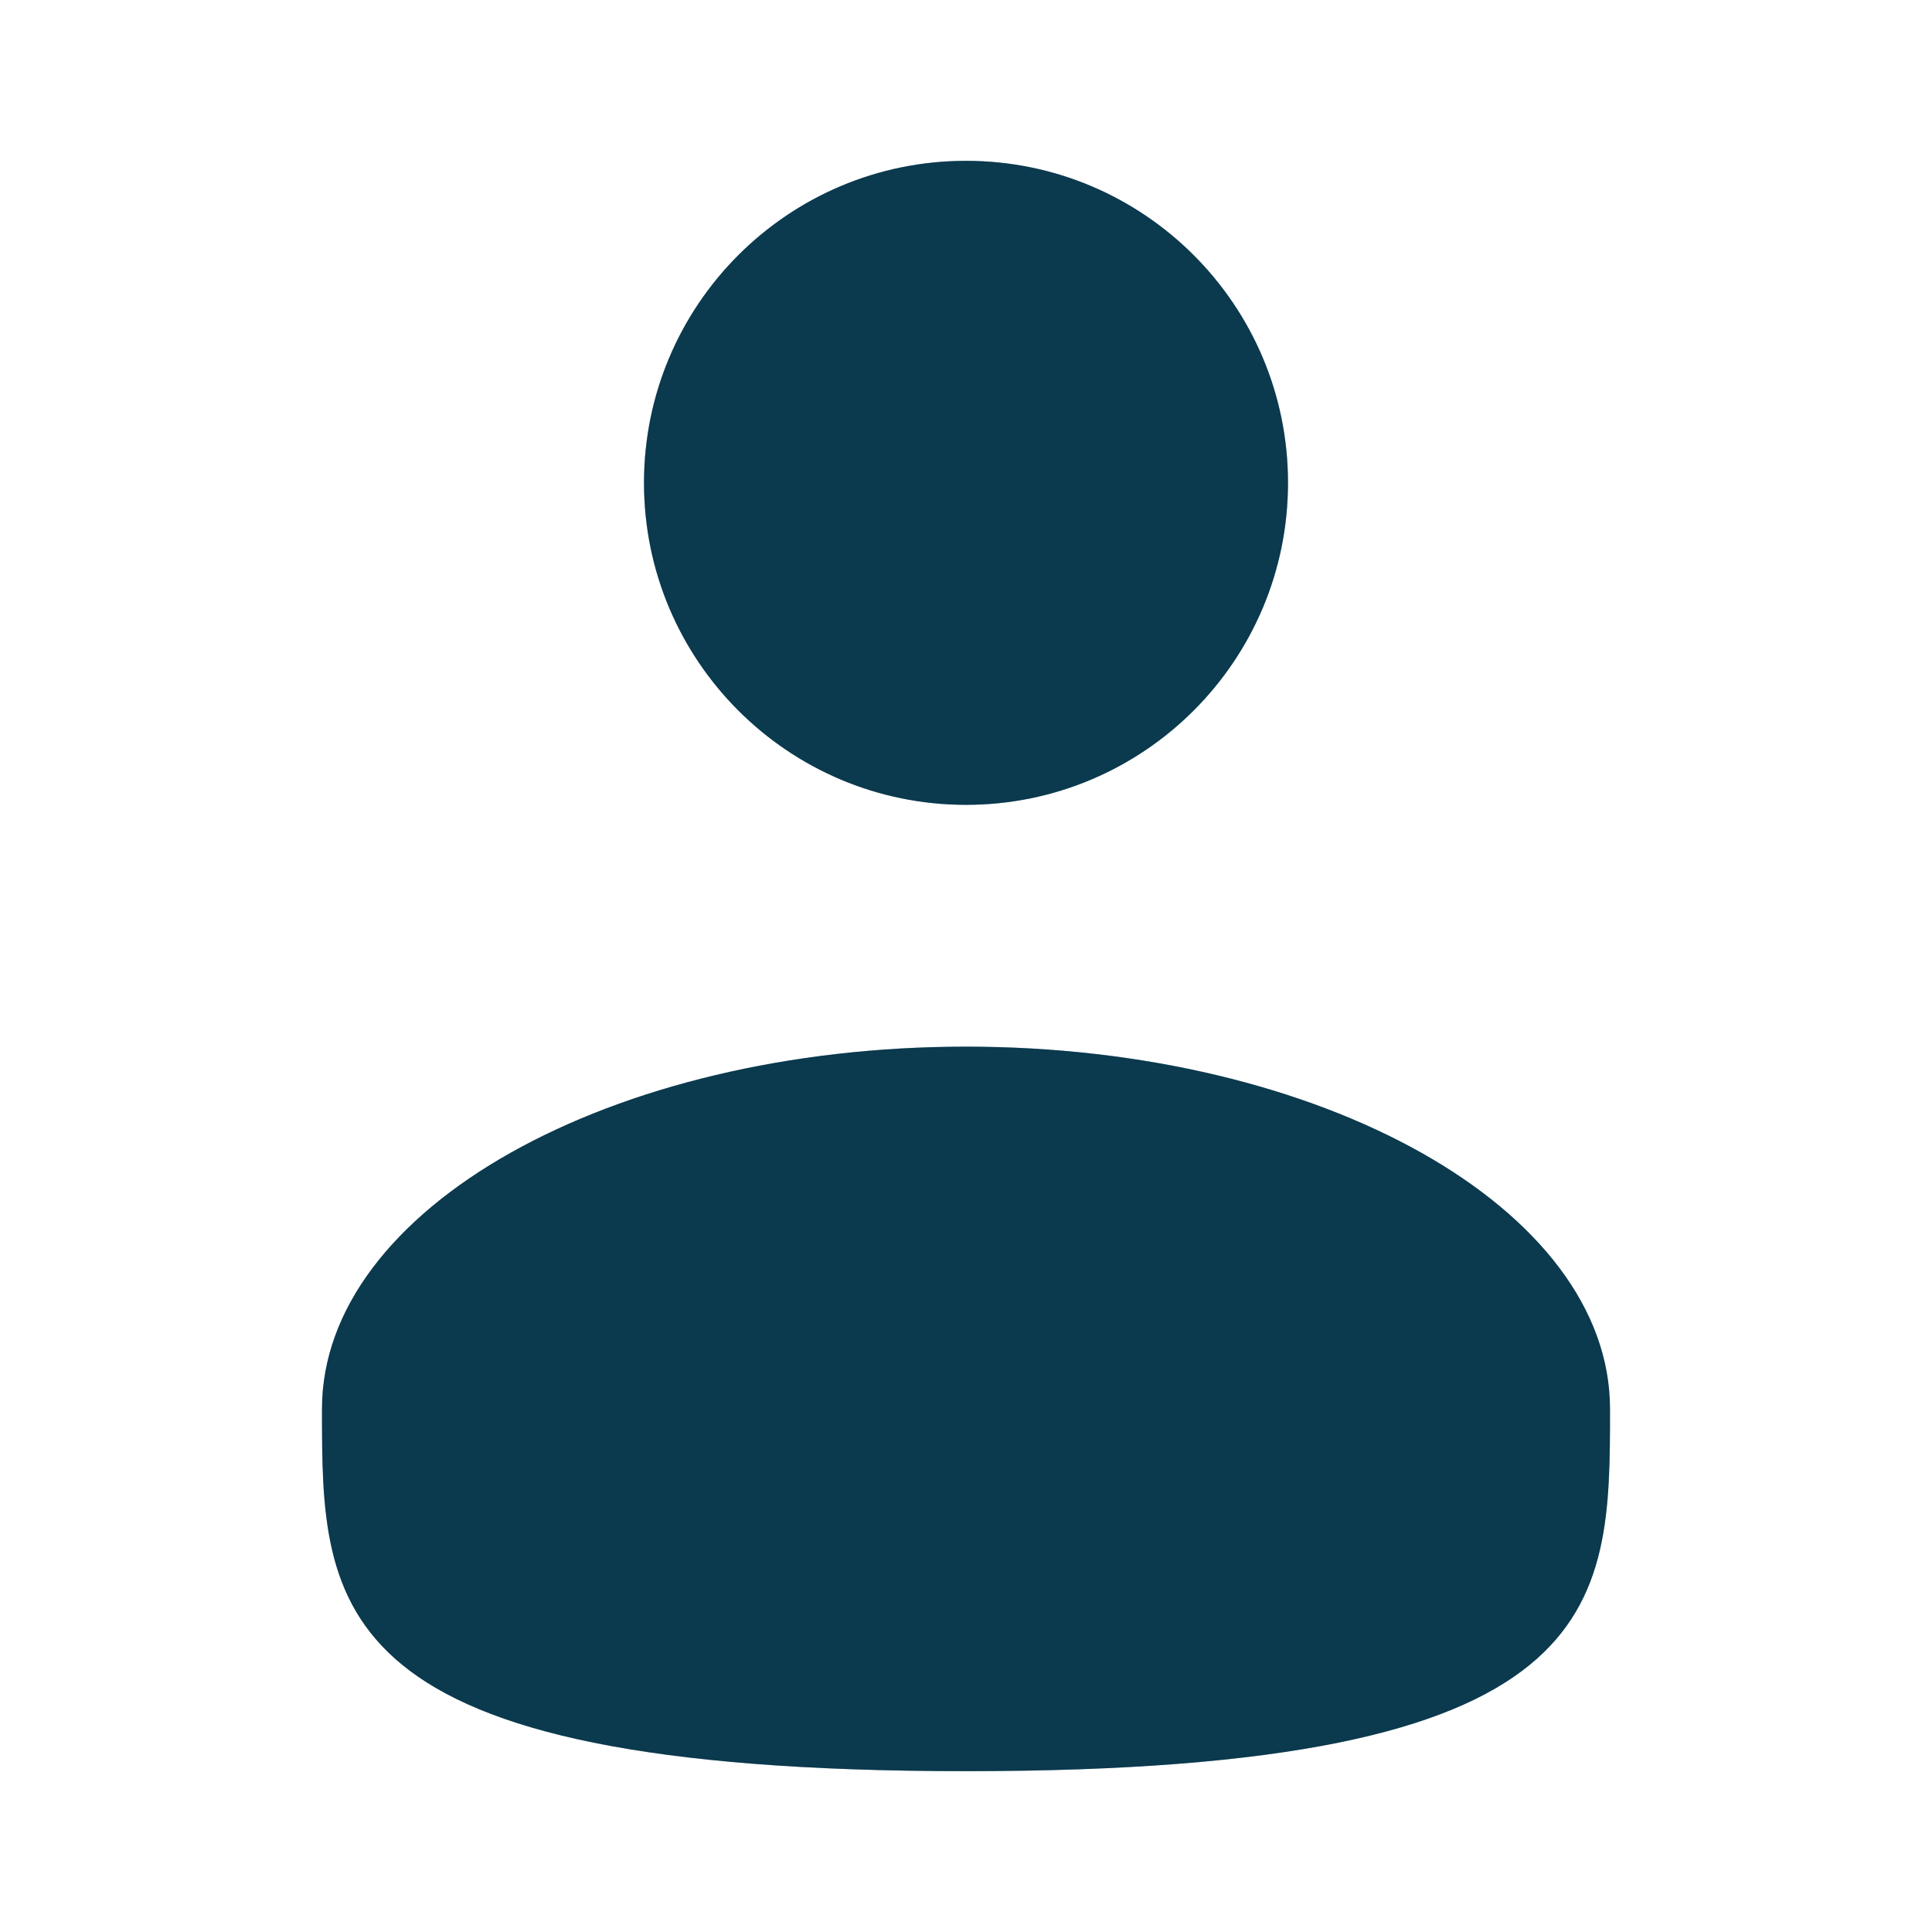
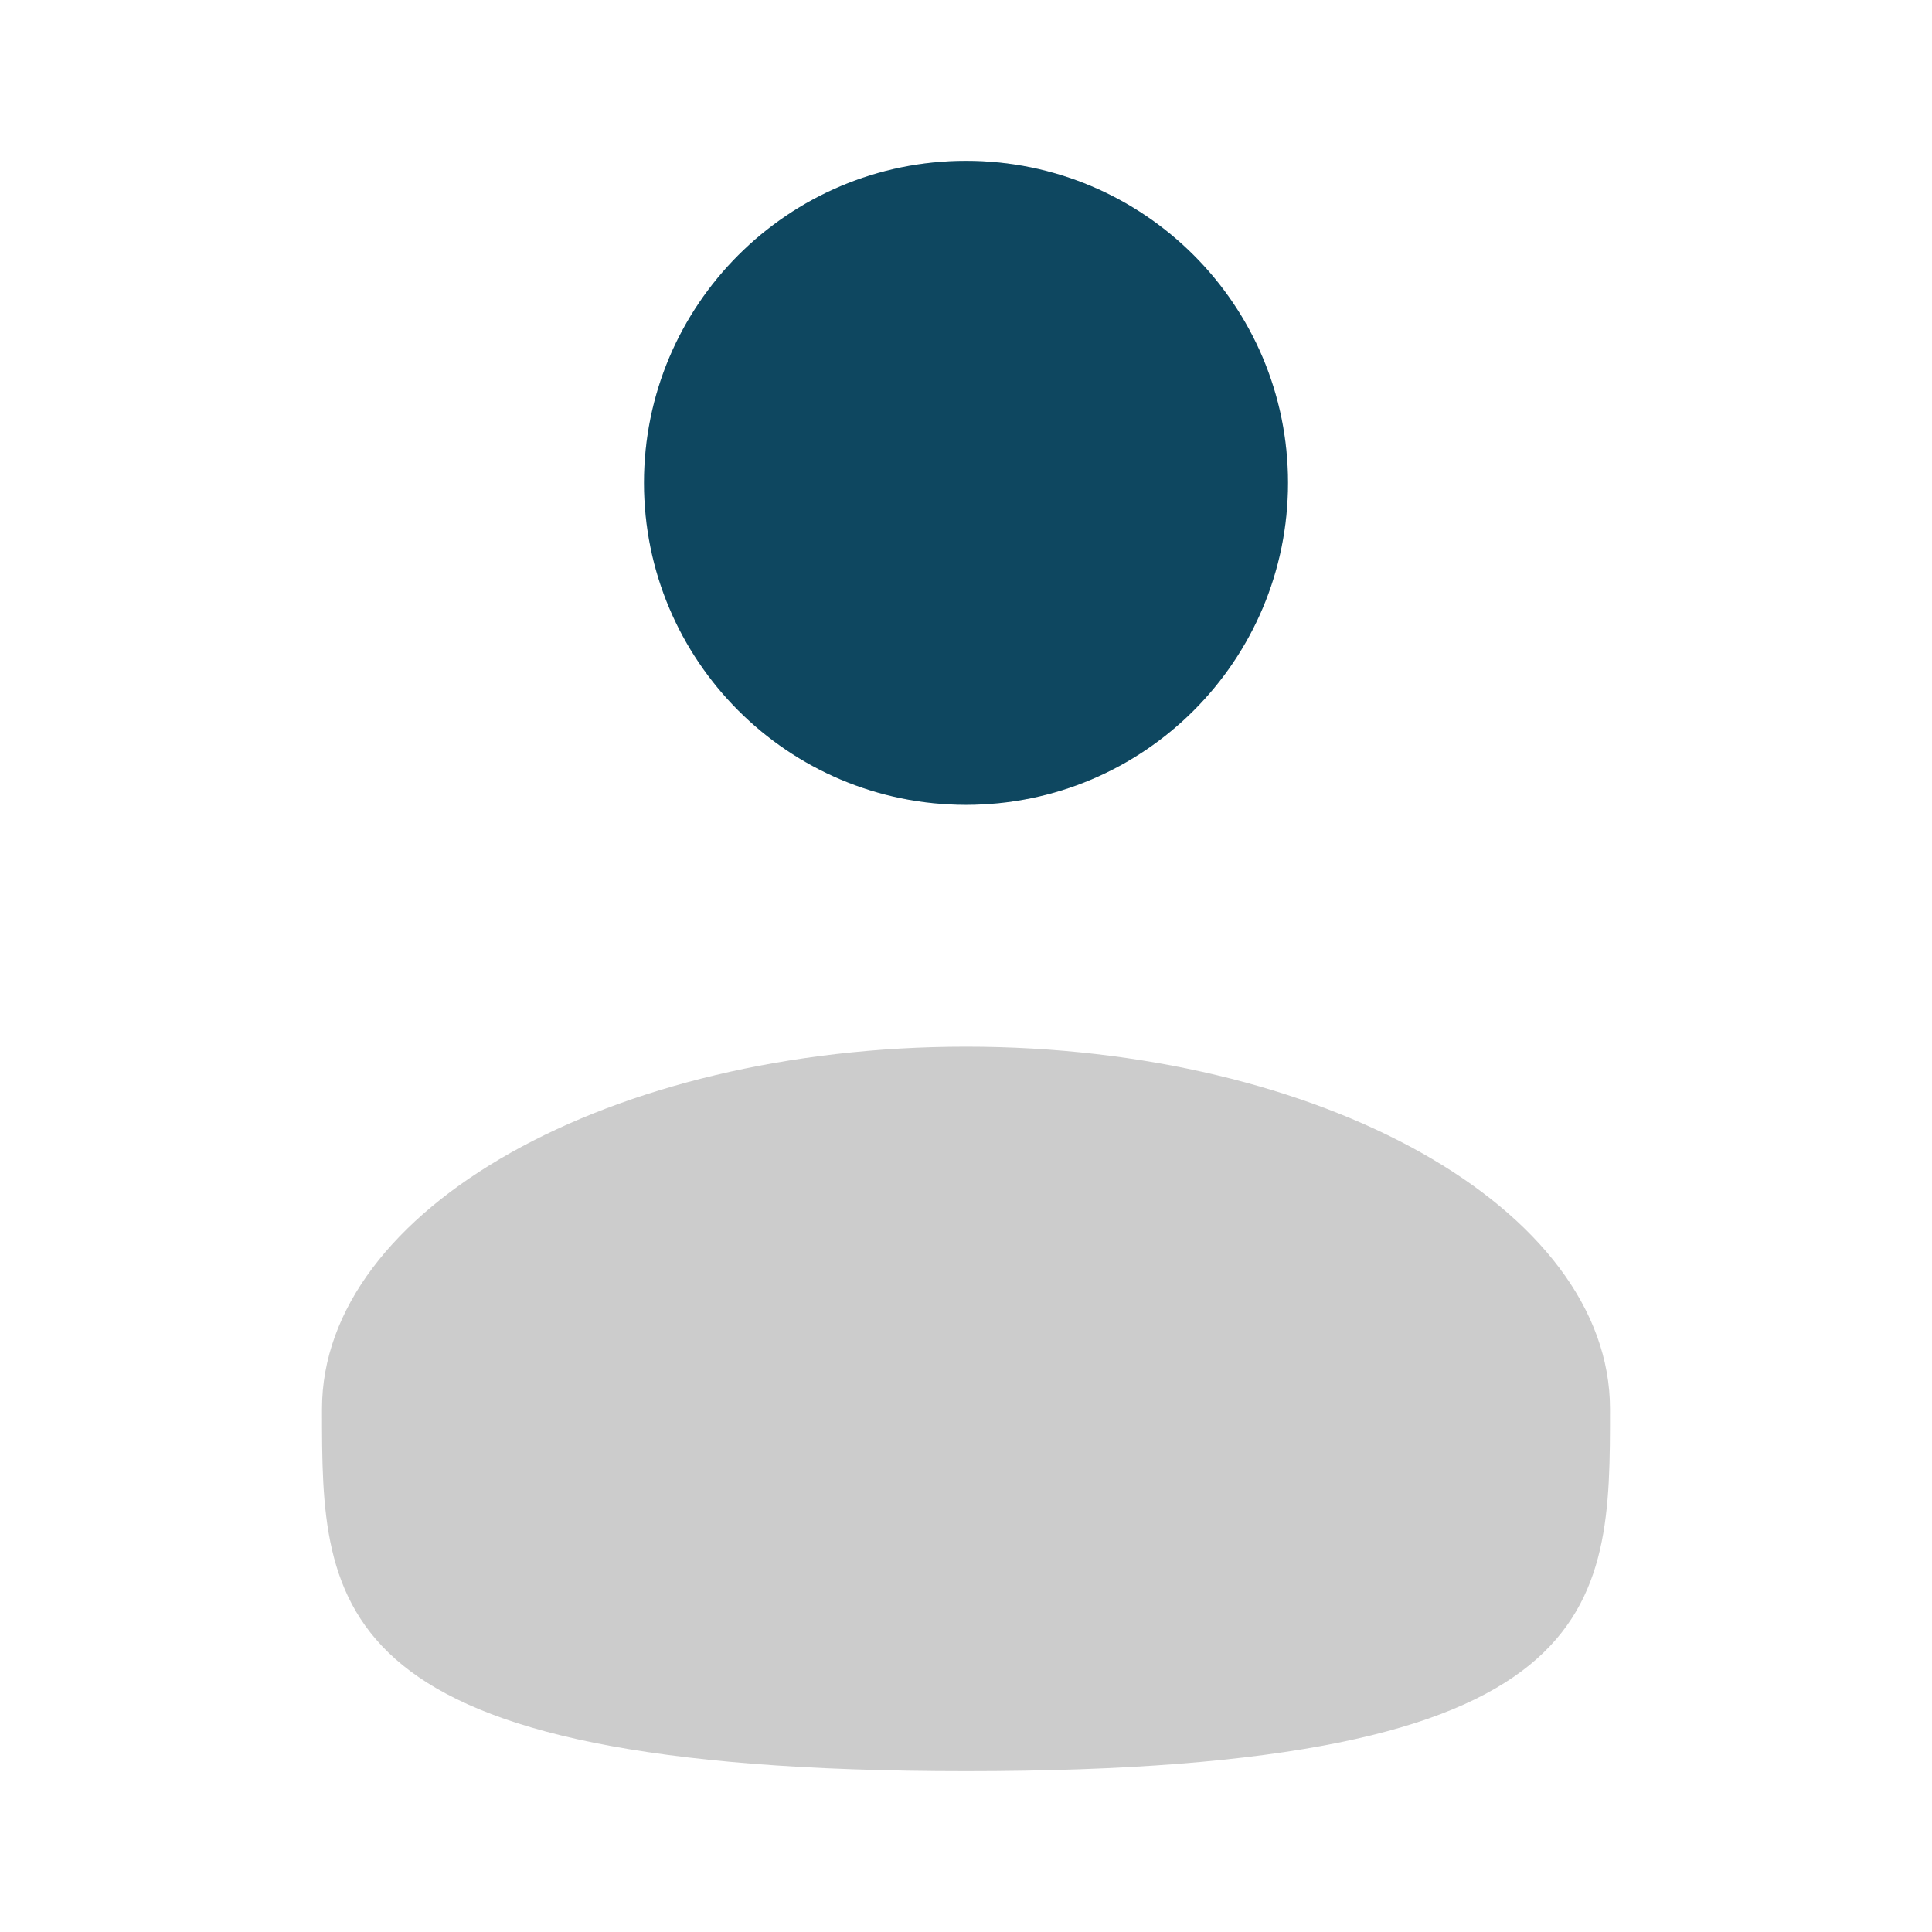
<svg xmlns="http://www.w3.org/2000/svg" width="24" height="24" viewBox="0 0 24 24" fill="none">
  <path d="M12 9.998C14.209 9.998 16 8.207 16 5.998C16 3.789 14.209 1.998 12 1.998C9.791 1.998 8 3.789 8 5.998C8 8.207 9.791 9.998 12 9.998Z" fill="#125978" />
  <path d="M12 9.998C14.209 9.998 16 8.207 16 5.998C16 3.789 14.209 1.998 12 1.998C9.791 1.998 8 3.789 8 5.998C8 8.207 9.791 9.998 12 9.998Z" fill="black" fill-opacity="0.2" />
-   <path d="M12 9.998C14.209 9.998 16 8.207 16 5.998C16 3.789 14.209 1.998 12 1.998C9.791 1.998 8 3.789 8 5.998C8 8.207 9.791 9.998 12 9.998Z" fill="black" fill-opacity="0.2" />
-   <path d="M20 17.502C20 19.987 20 22.002 12 22.002C4 22.002 4 19.987 4 17.502C4 15.017 7.582 13.002 12 13.002C16.418 13.002 20 15.017 20 17.502Z" fill="#125978" />
-   <path d="M20 17.502C20 19.987 20 22.002 12 22.002C4 22.002 4 19.987 4 17.502C4 15.017 7.582 13.002 12 13.002C16.418 13.002 20 15.017 20 17.502Z" fill="black" fill-opacity="0.2" />
  <path d="M20 17.502C20 19.987 20 22.002 12 22.002C4 22.002 4 19.987 4 17.502C4 15.017 7.582 13.002 12 13.002C16.418 13.002 20 15.017 20 17.502Z" fill="black" fill-opacity="0.2" />
</svg>